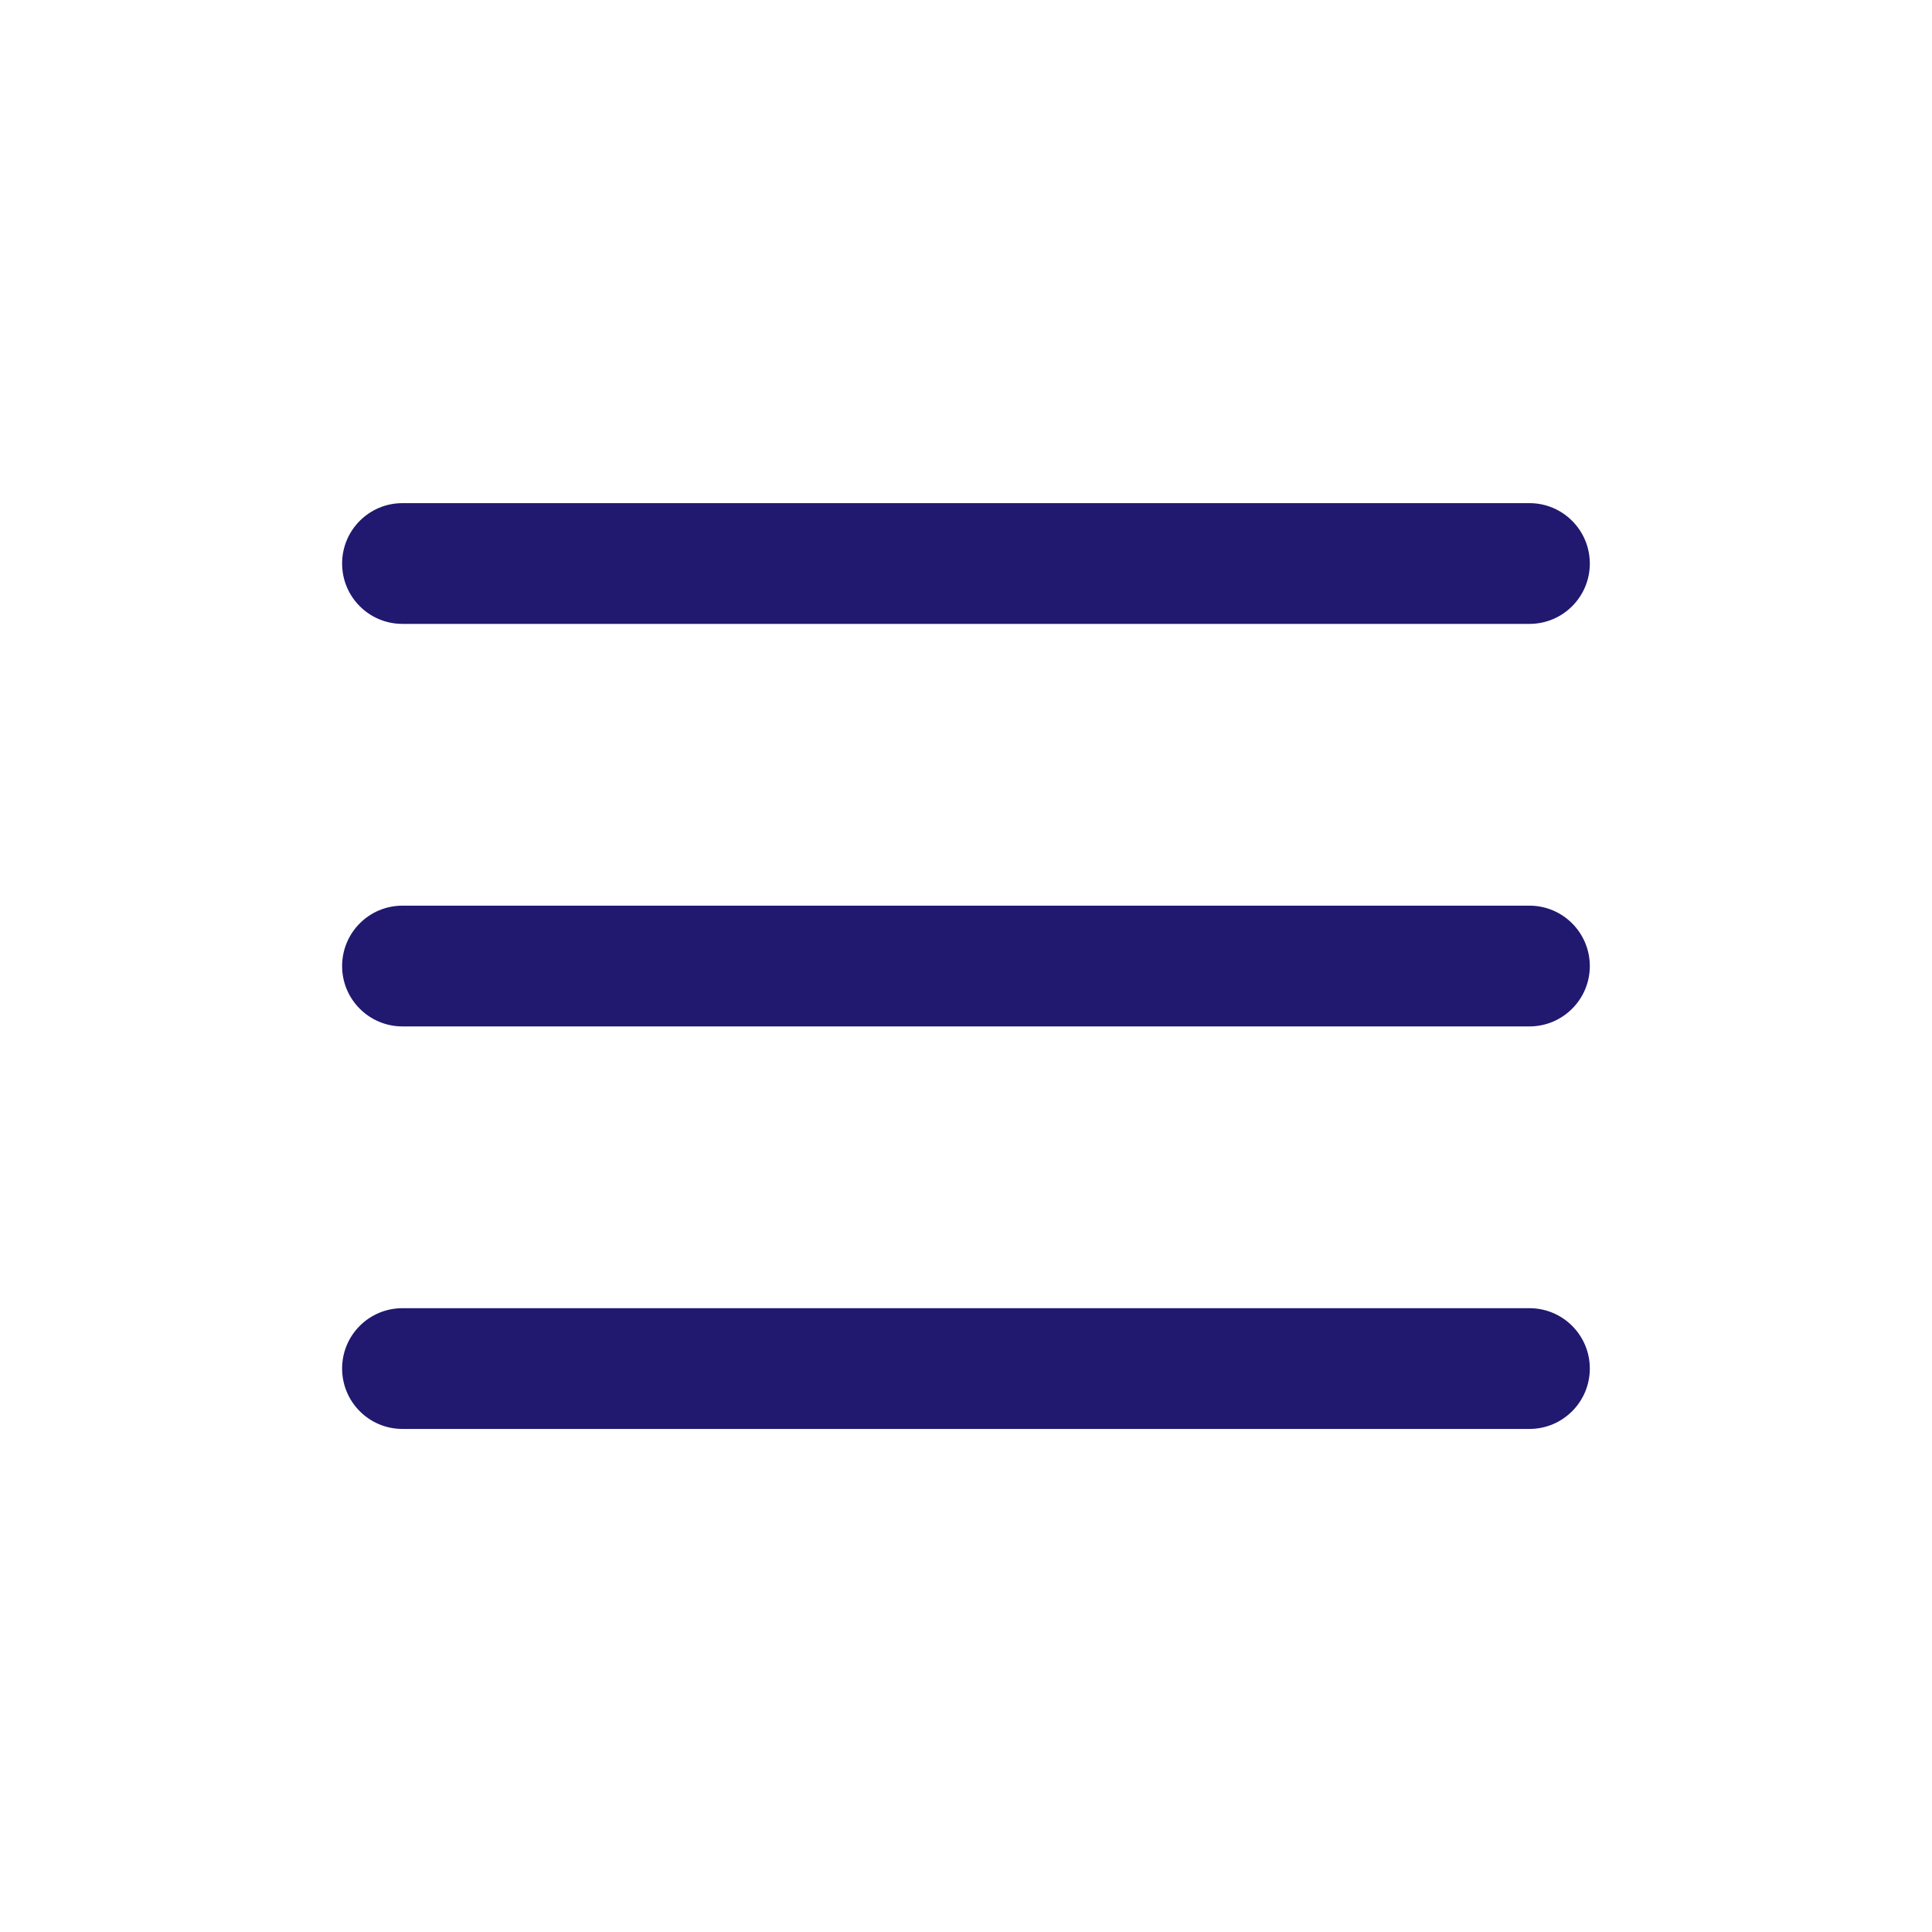
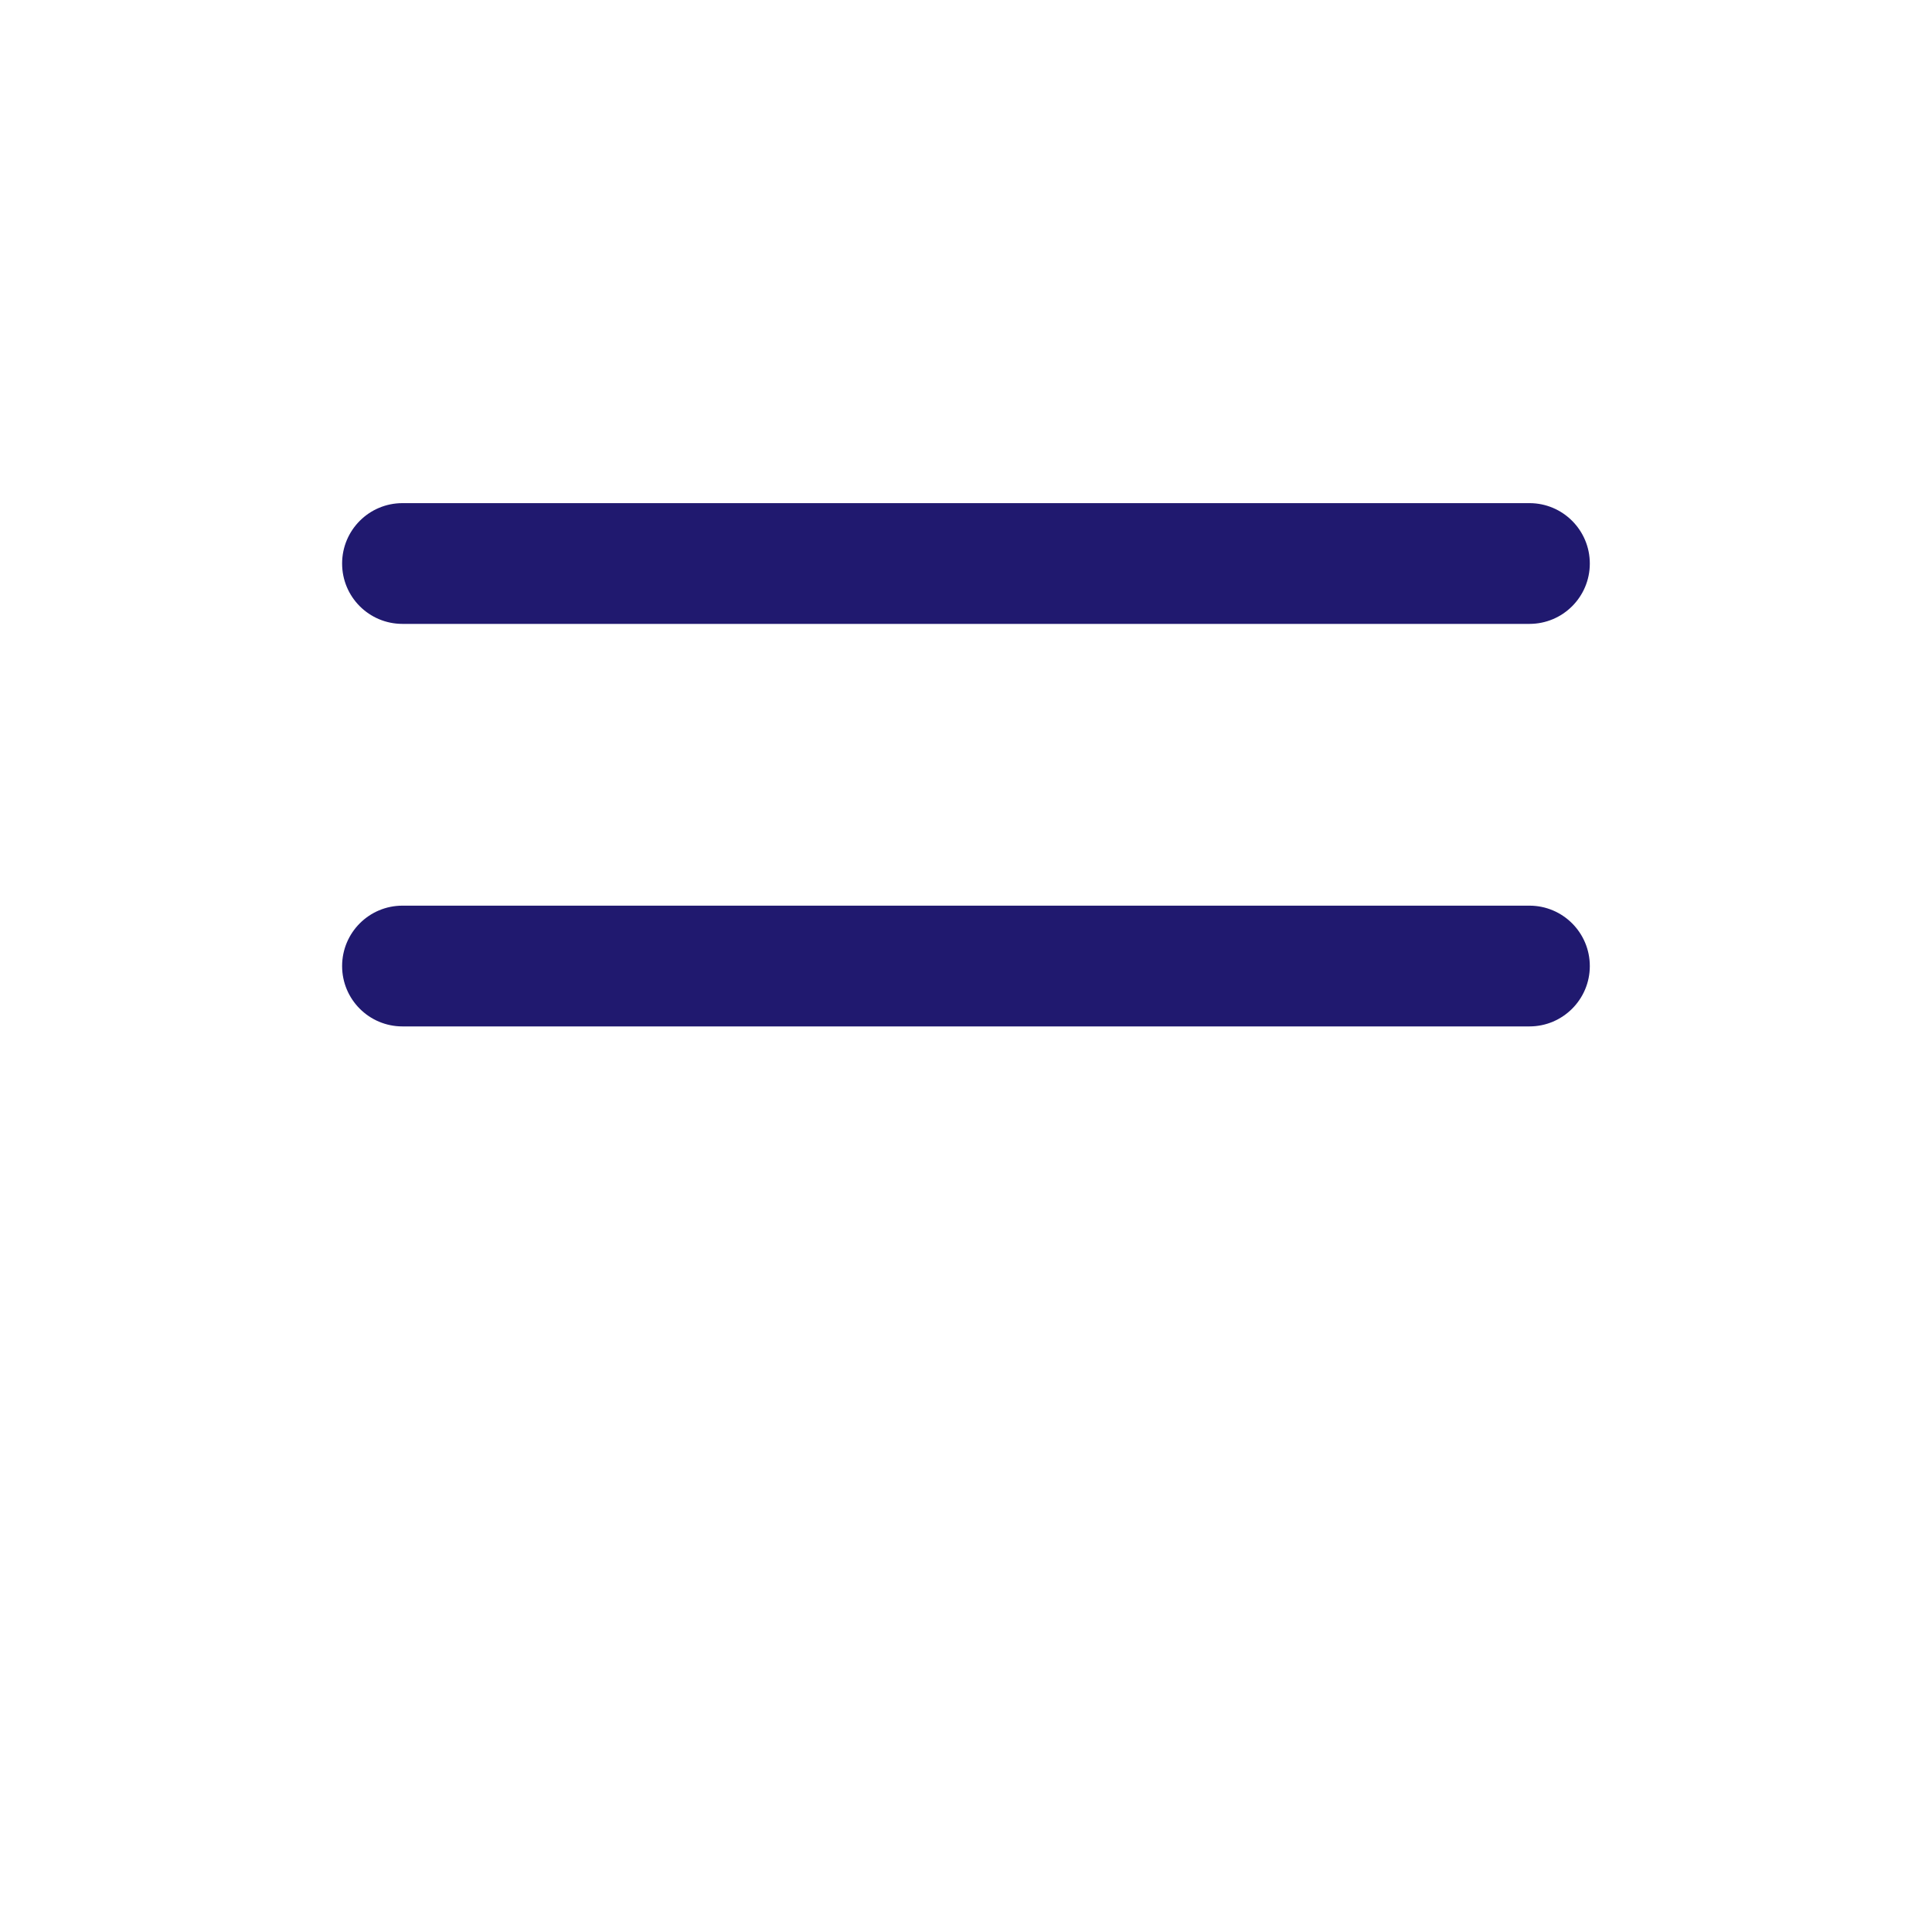
<svg xmlns="http://www.w3.org/2000/svg" width="26" height="26" viewBox="0 0 26 26" fill="none">
  <path fill-rule="evenodd" clip-rule="evenodd" d="M21.395 13.001C21.395 12.552 21.031 12.188 20.583 12.188H5.416C4.967 12.188 4.604 12.552 4.604 13.001C4.604 13.449 4.967 13.813 5.416 13.813H20.583C21.031 13.813 21.395 13.449 21.395 13.001Z" fill="#20196F" />
  <path fill-rule="evenodd" clip-rule="evenodd" d="M21.395 7.584C21.395 7.135 21.031 6.771 20.583 6.771H5.416C4.967 6.771 4.604 7.135 4.604 7.584C4.604 8.033 4.967 8.396 5.416 8.396H20.583C21.031 8.396 21.395 8.033 21.395 7.584Z" fill="#20196F" />
-   <path fill-rule="evenodd" clip-rule="evenodd" d="M21.395 18.417C21.395 17.968 21.031 17.605 20.583 17.605H5.416C4.967 17.605 4.604 17.968 4.604 18.417C4.604 18.866 4.967 19.23 5.416 19.23H20.583C21.031 19.23 21.395 18.866 21.395 18.417Z" fill="#20196F" />
</svg>